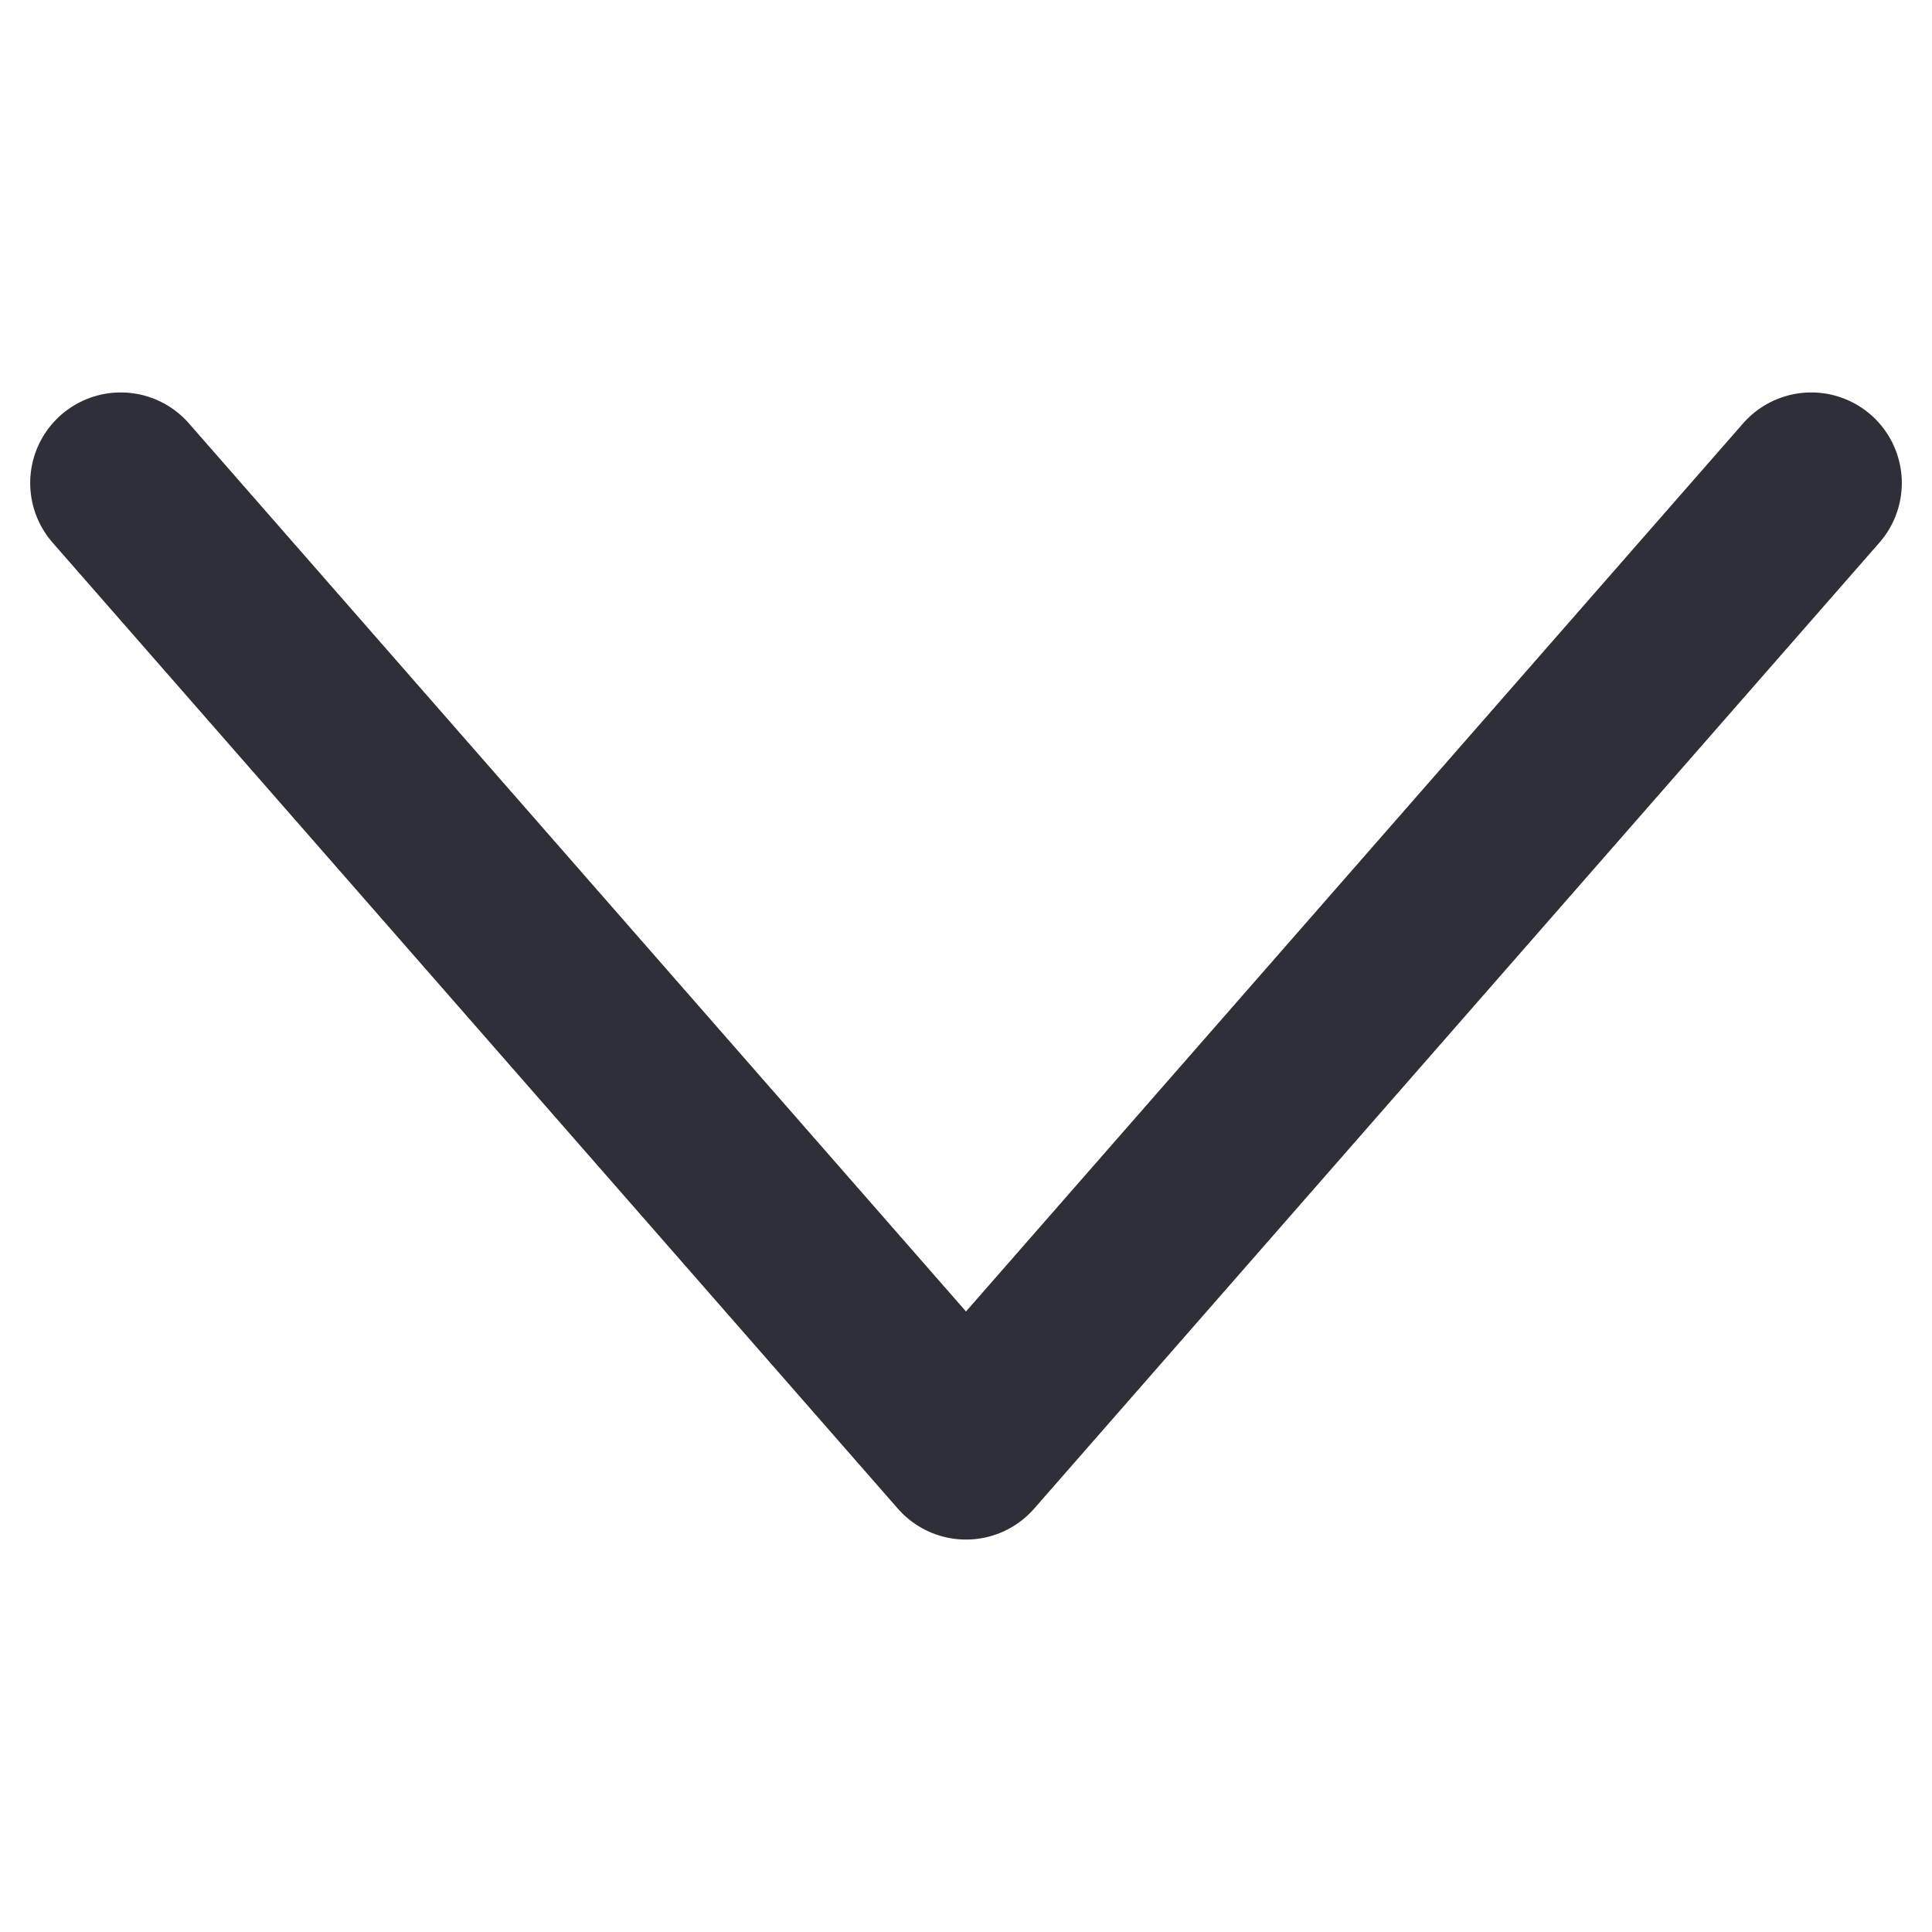
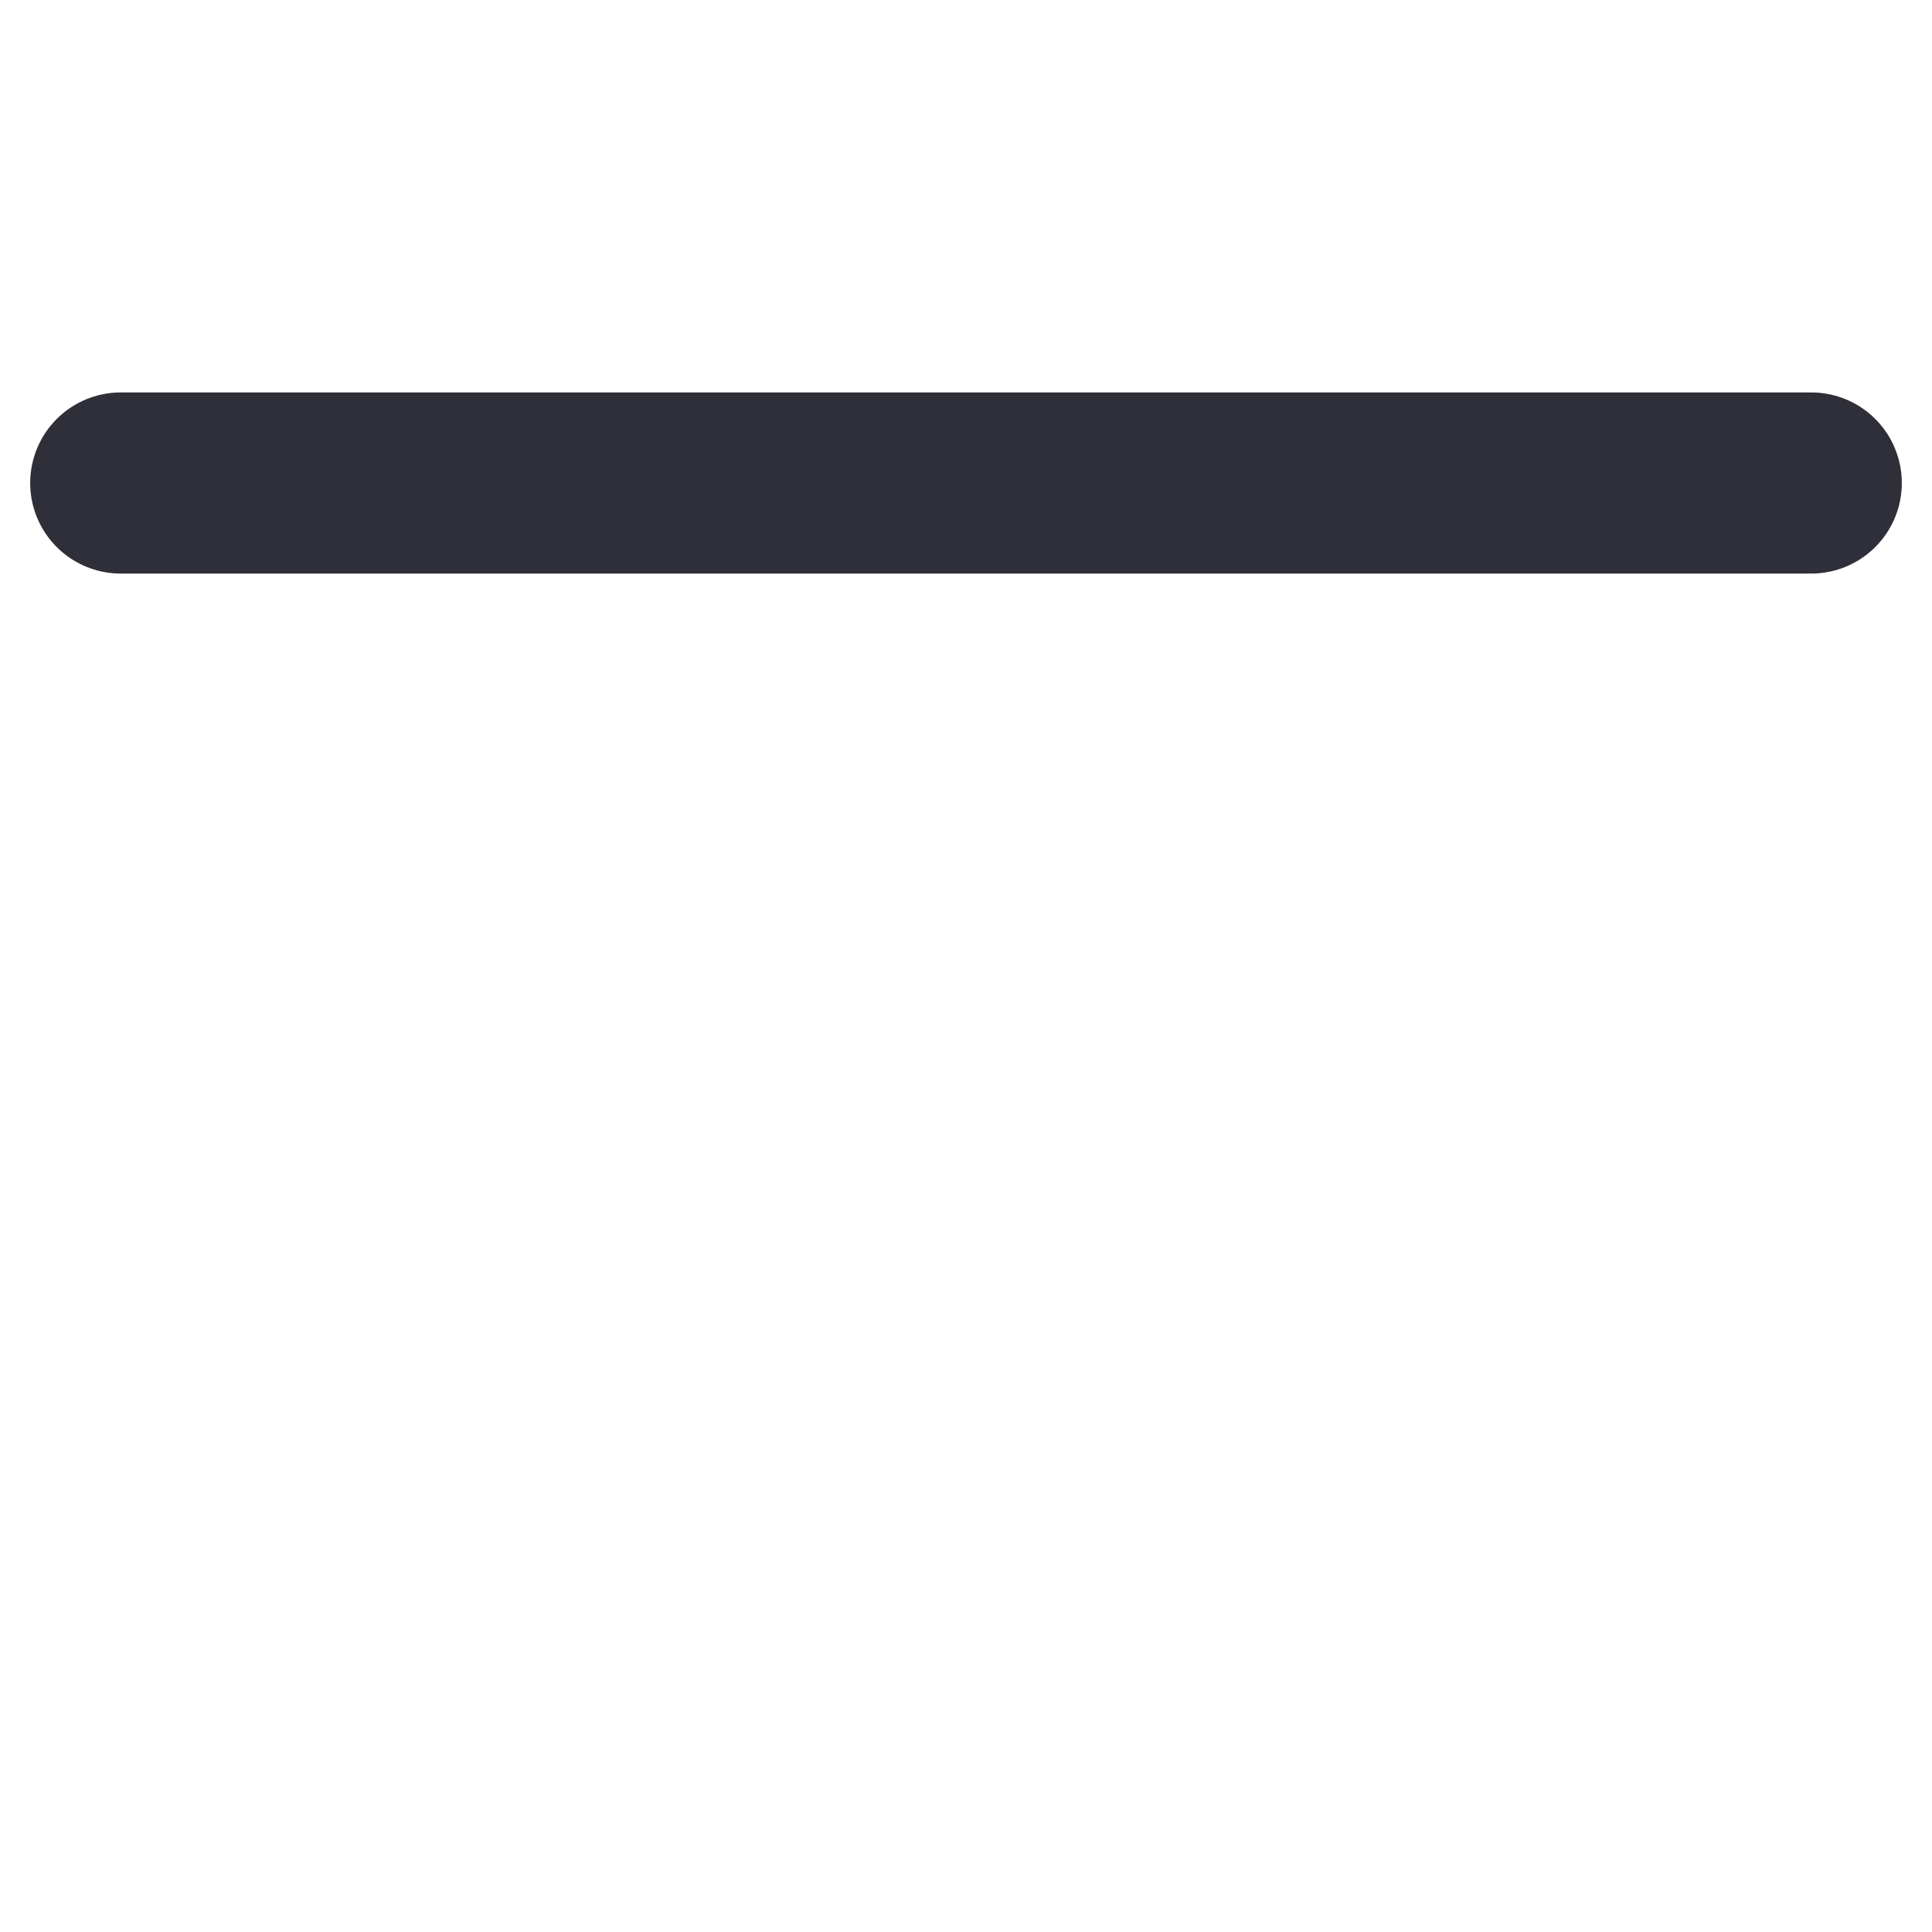
<svg xmlns="http://www.w3.org/2000/svg" width="16" height="16" viewBox="0 0 16 16" fill="none">
-   <path d="M1 4L8 12L15 4" stroke="#2E2F38" stroke-width="1.5" stroke-linecap="round" stroke-linejoin="round" />
+   <path d="M1 4L15 4" stroke="#2E2F38" stroke-width="1.5" stroke-linecap="round" stroke-linejoin="round" />
</svg>